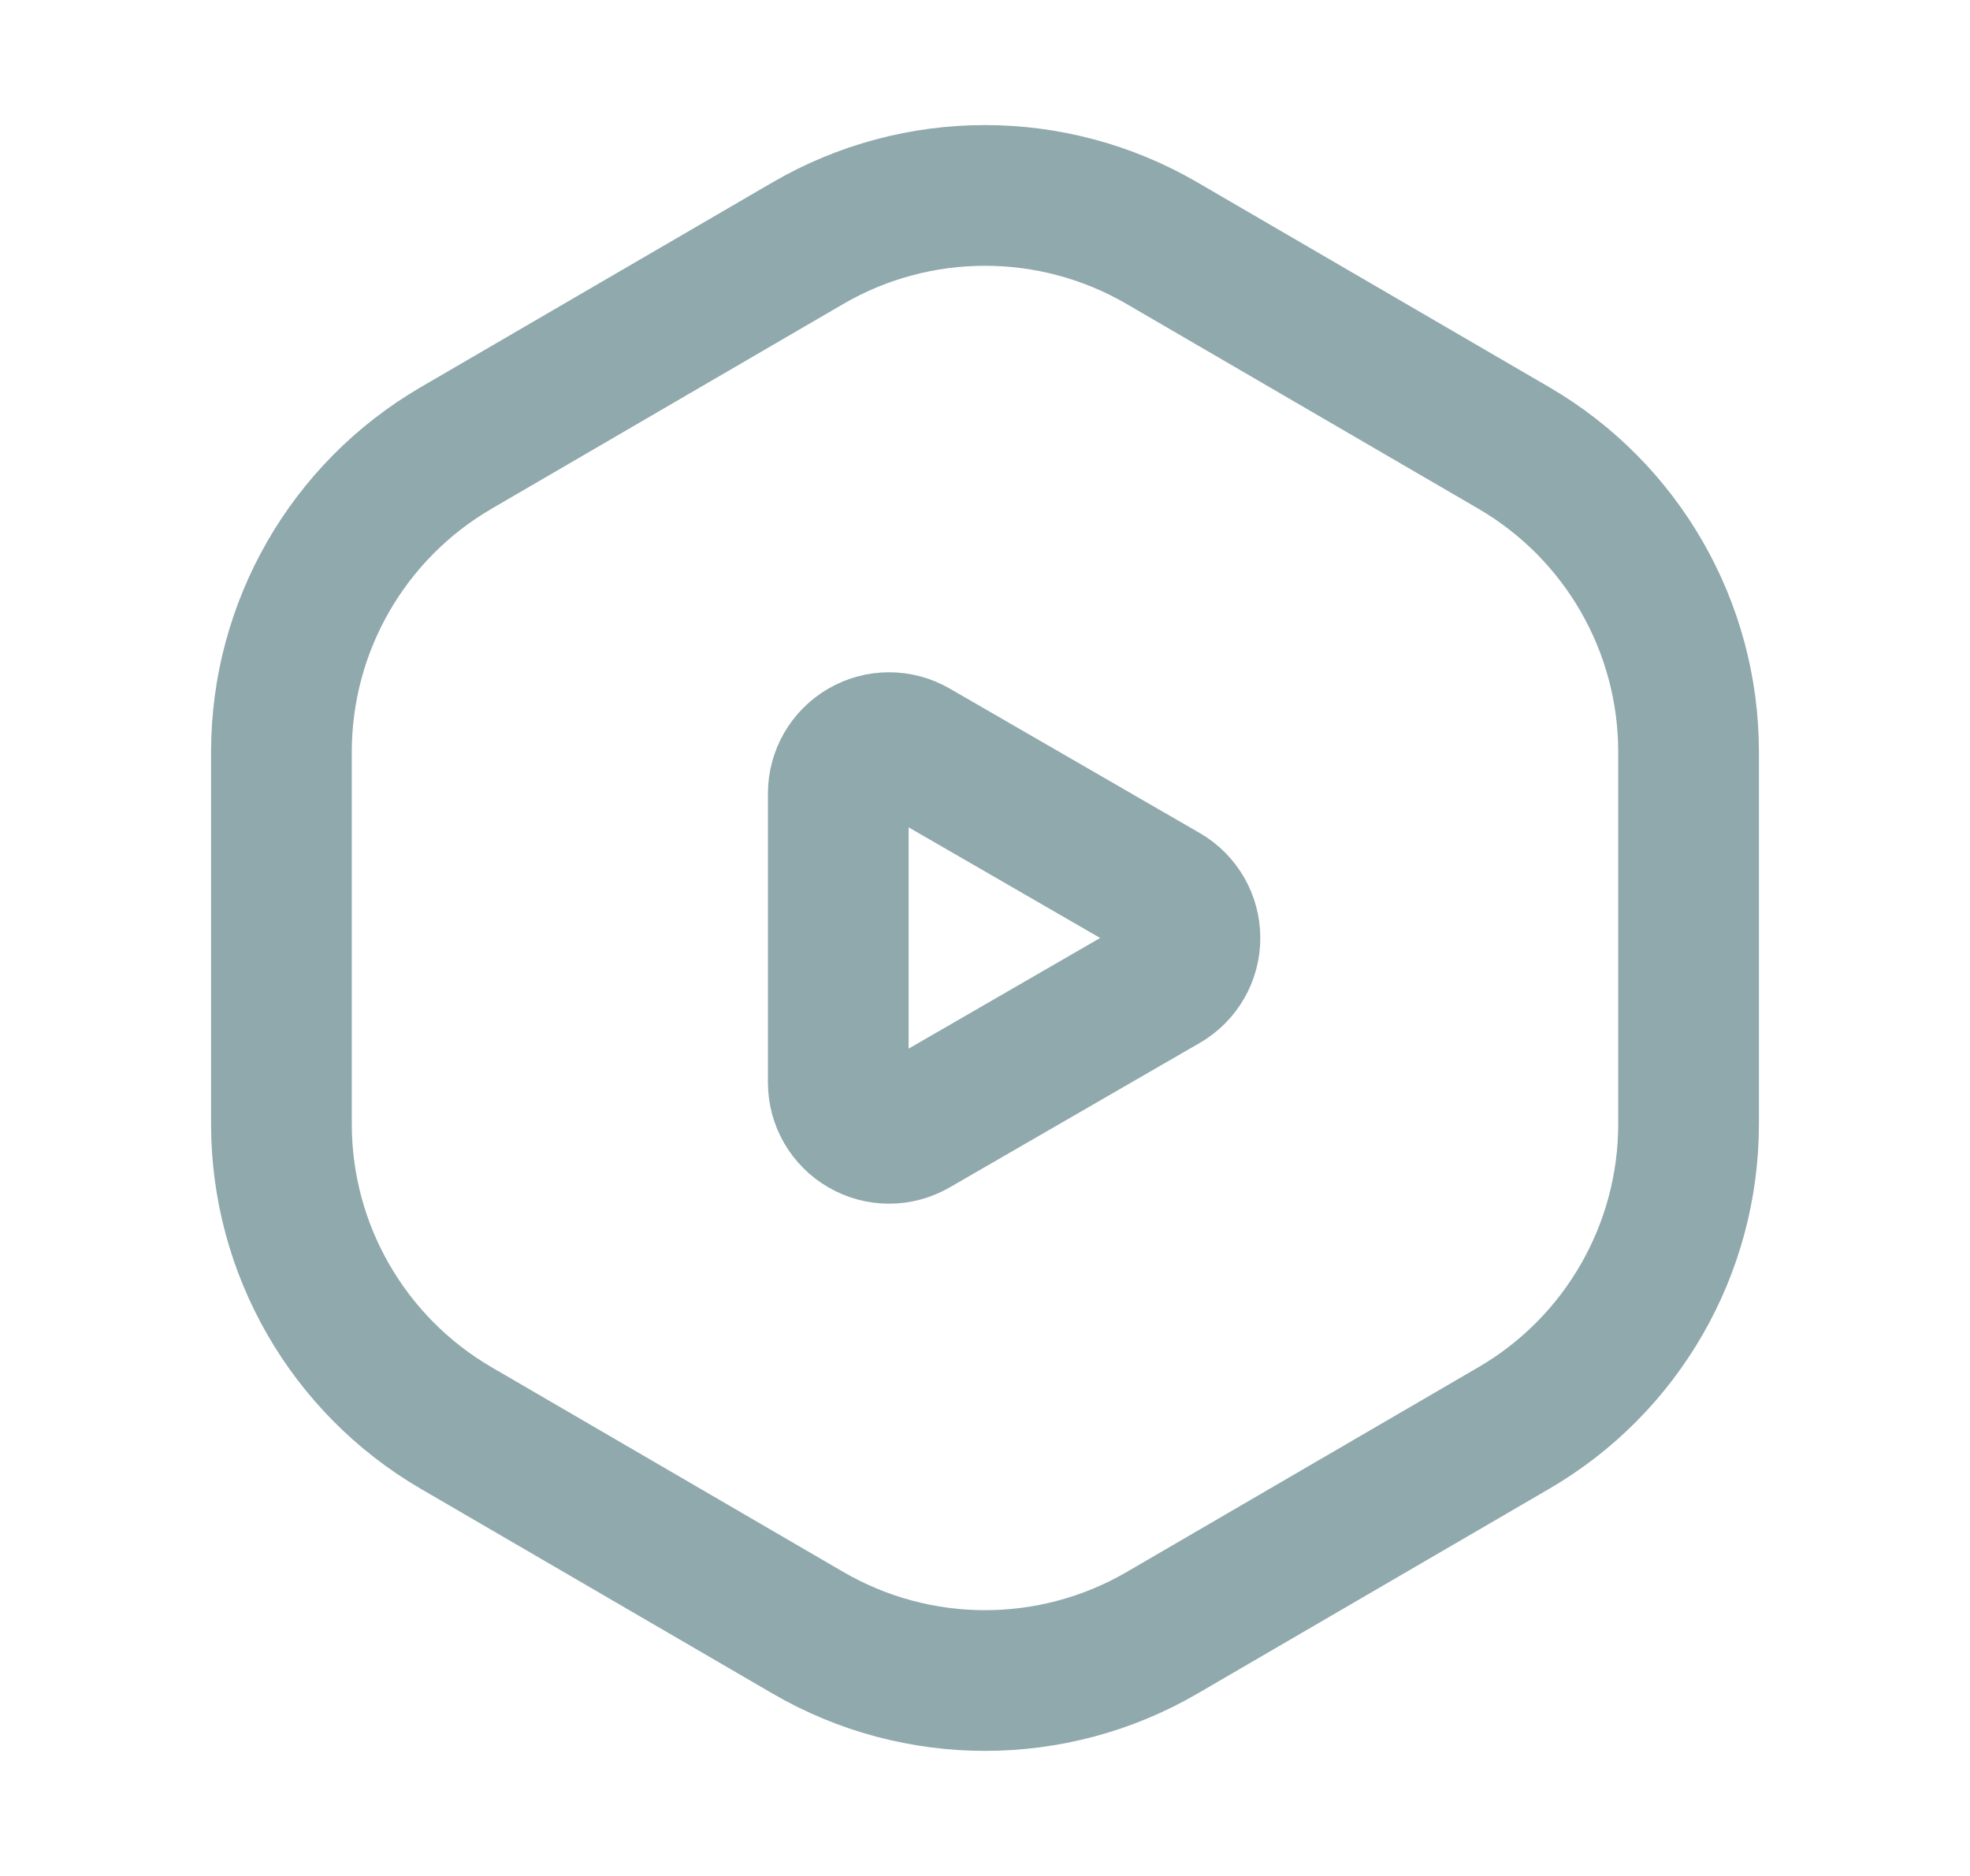
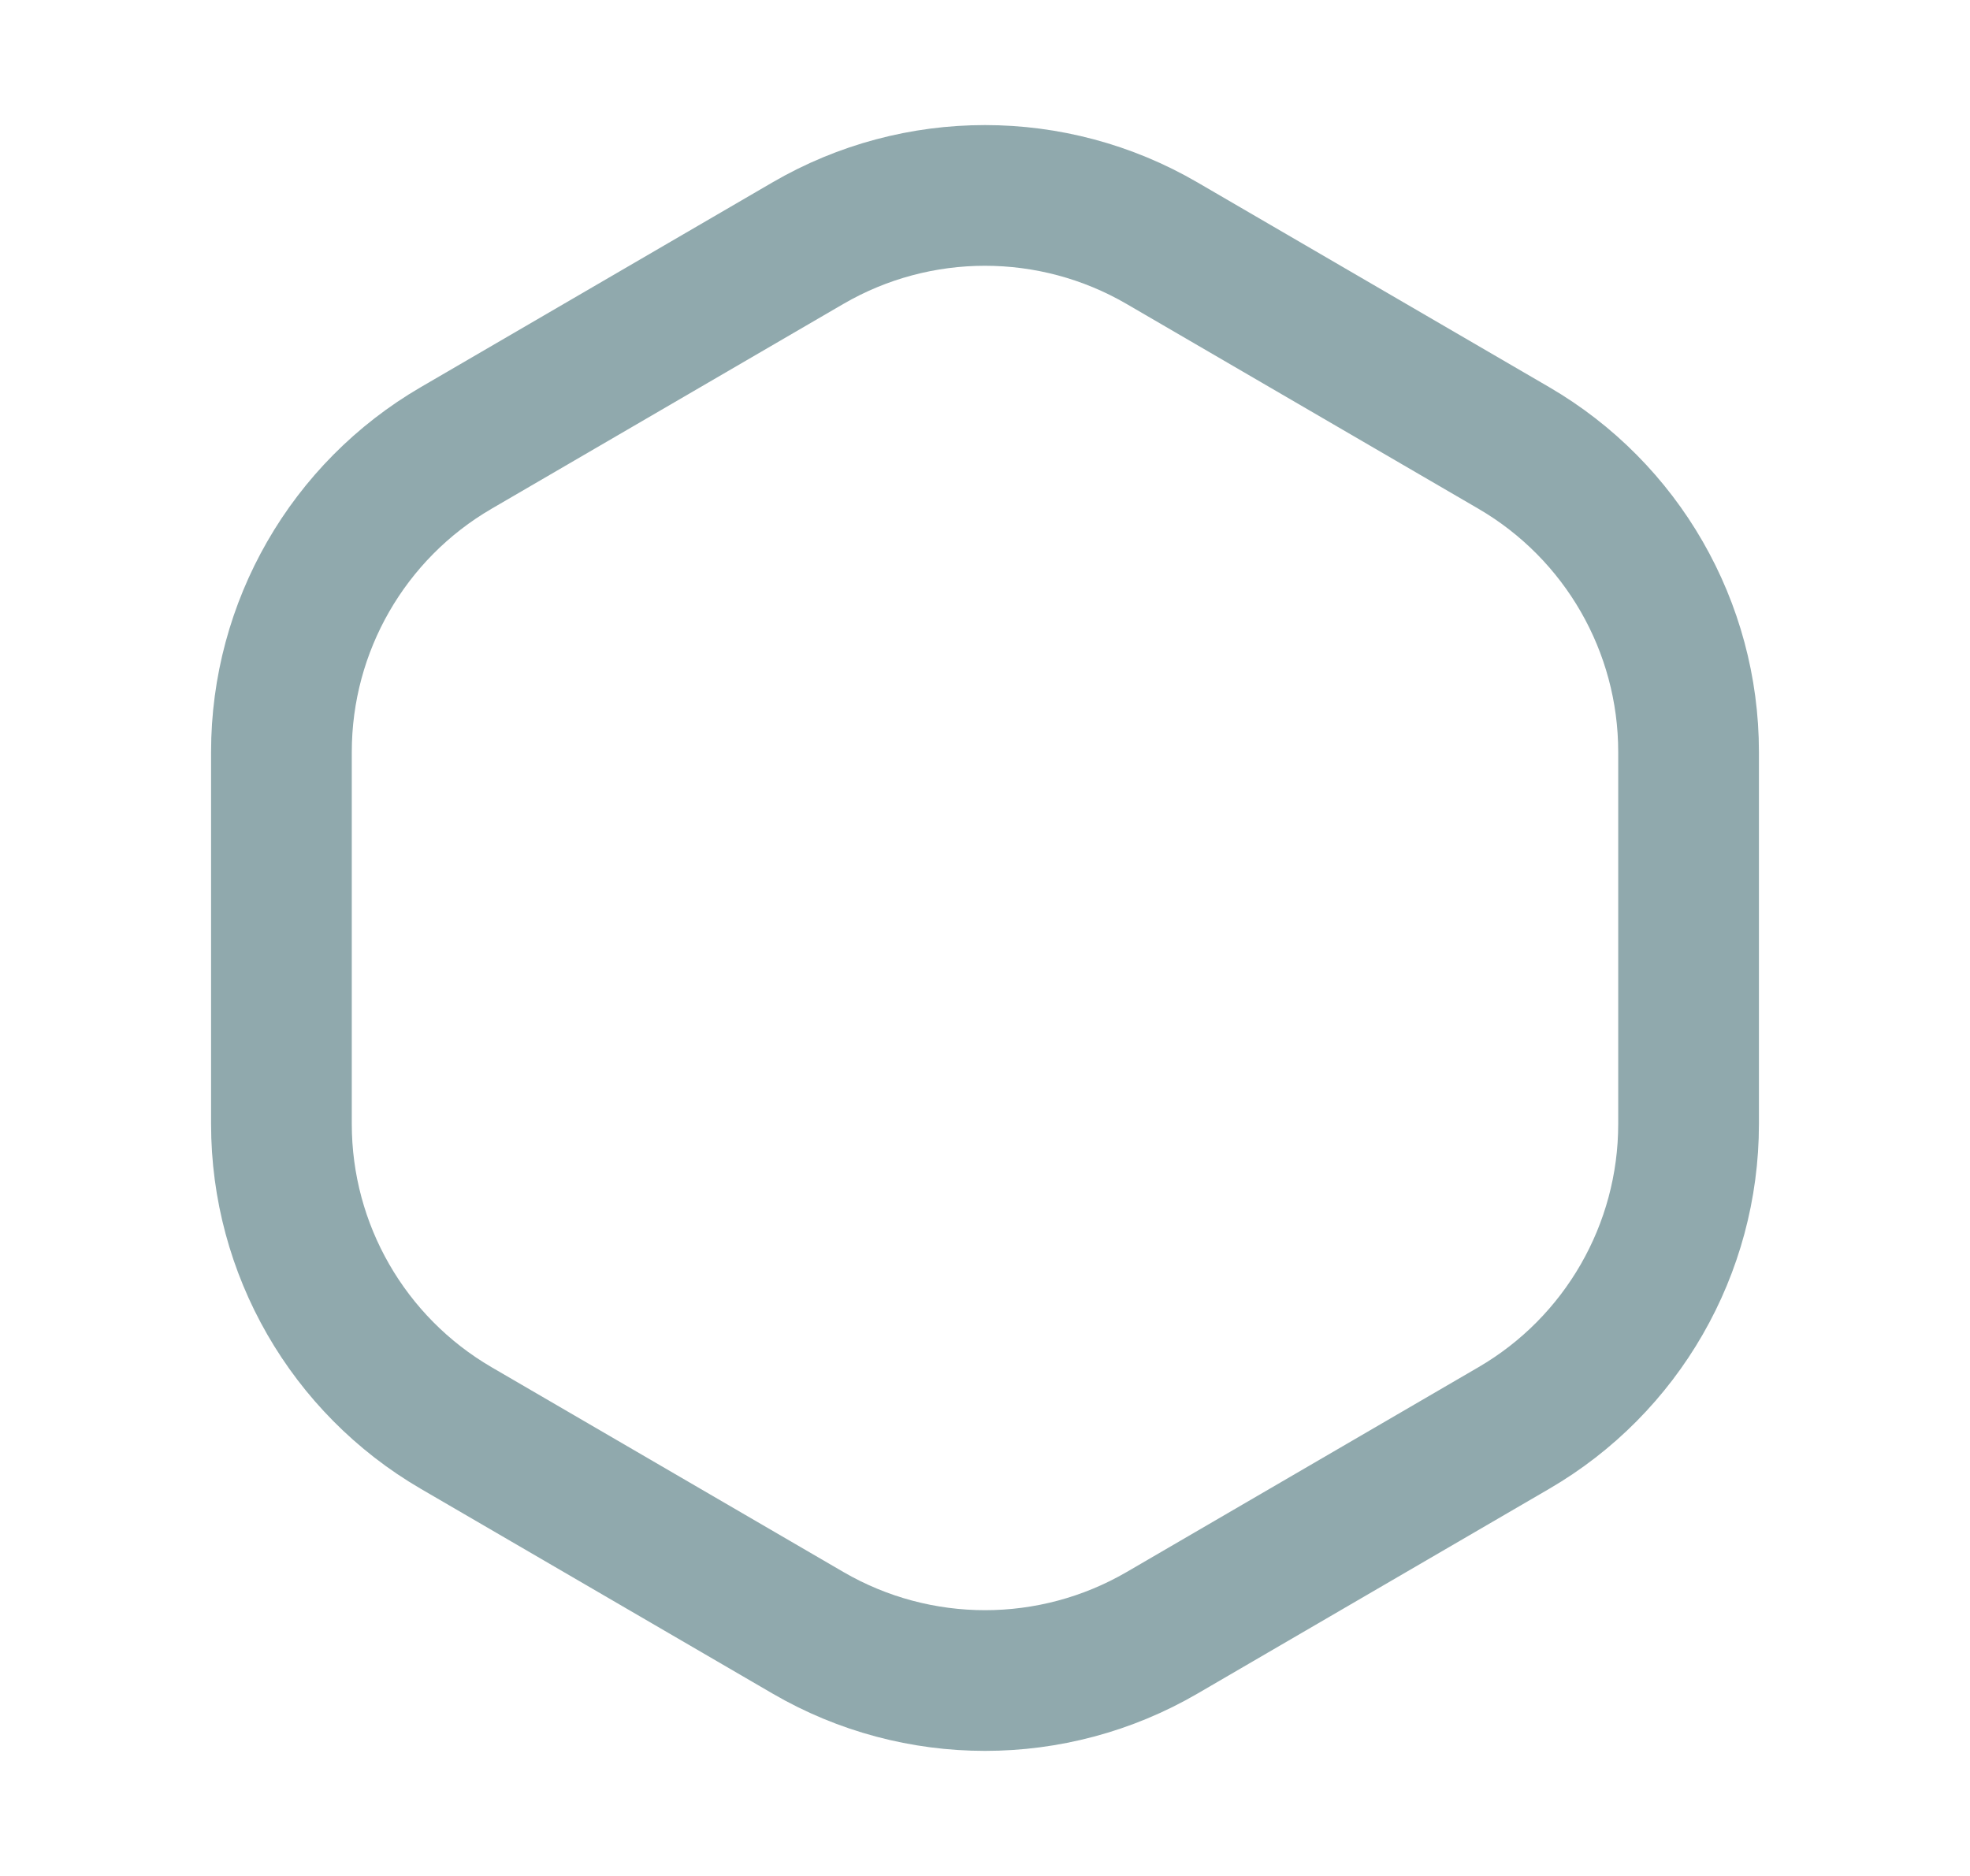
<svg xmlns="http://www.w3.org/2000/svg" width="21" height="20" viewBox="0 0 21 20" fill="none">
  <path fill-rule="evenodd" clip-rule="evenodd" d="M3 11.984V8.016C3 6.681 3.71 5.446 4.864 4.775L8.613 2.592C9.779 1.914 11.22 1.914 12.386 2.592L16.136 4.775C17.29 5.447 18 6.681 18 8.016V11.984C18 13.319 17.29 14.554 16.136 15.225L12.387 17.408C11.221 18.086 9.78 18.086 8.614 17.408L4.864 15.225C3.71 14.553 3 13.319 3 11.984Z" stroke="#90A9AD" stroke-width="1.5" stroke-linecap="round" stroke-linejoin="round" />
-   <path fill-rule="evenodd" clip-rule="evenodd" d="M8.936 11.541V8.459C8.936 8.266 9.039 8.087 9.207 7.99C9.374 7.893 9.581 7.893 9.748 7.99L12.415 9.531C12.582 9.628 12.685 9.807 12.685 10C12.685 10.193 12.582 10.372 12.415 10.469L9.748 12.01C9.581 12.107 9.374 12.107 9.207 12.01C9.039 11.913 8.936 11.735 8.936 11.541Z" stroke="#90A9AD" stroke-width="1.5" stroke-linecap="round" stroke-linejoin="round" />
</svg>